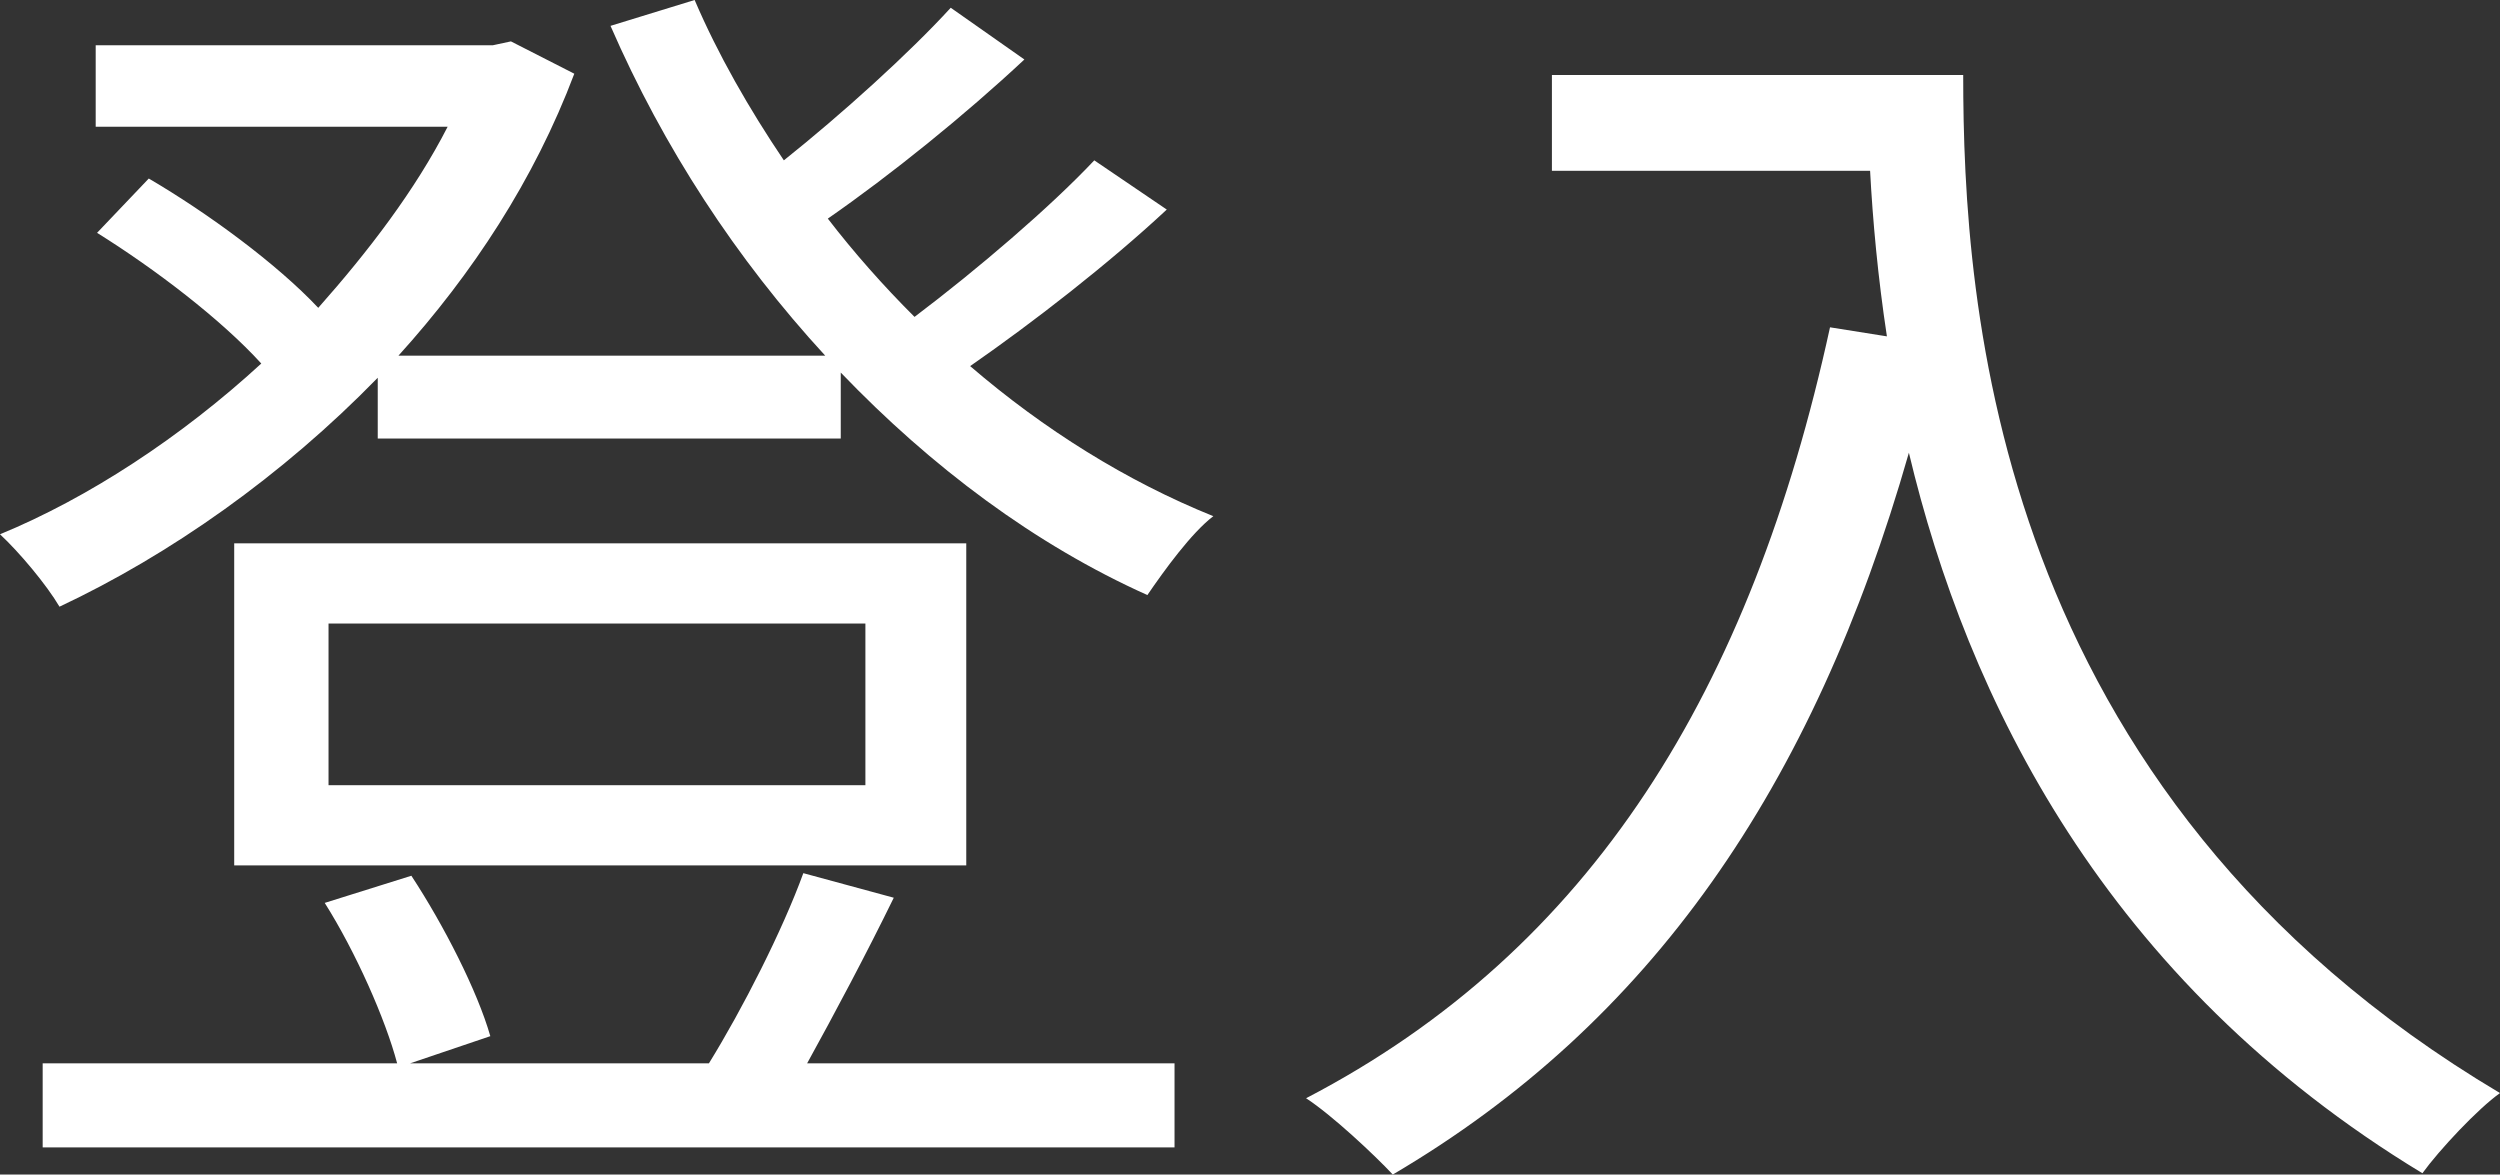
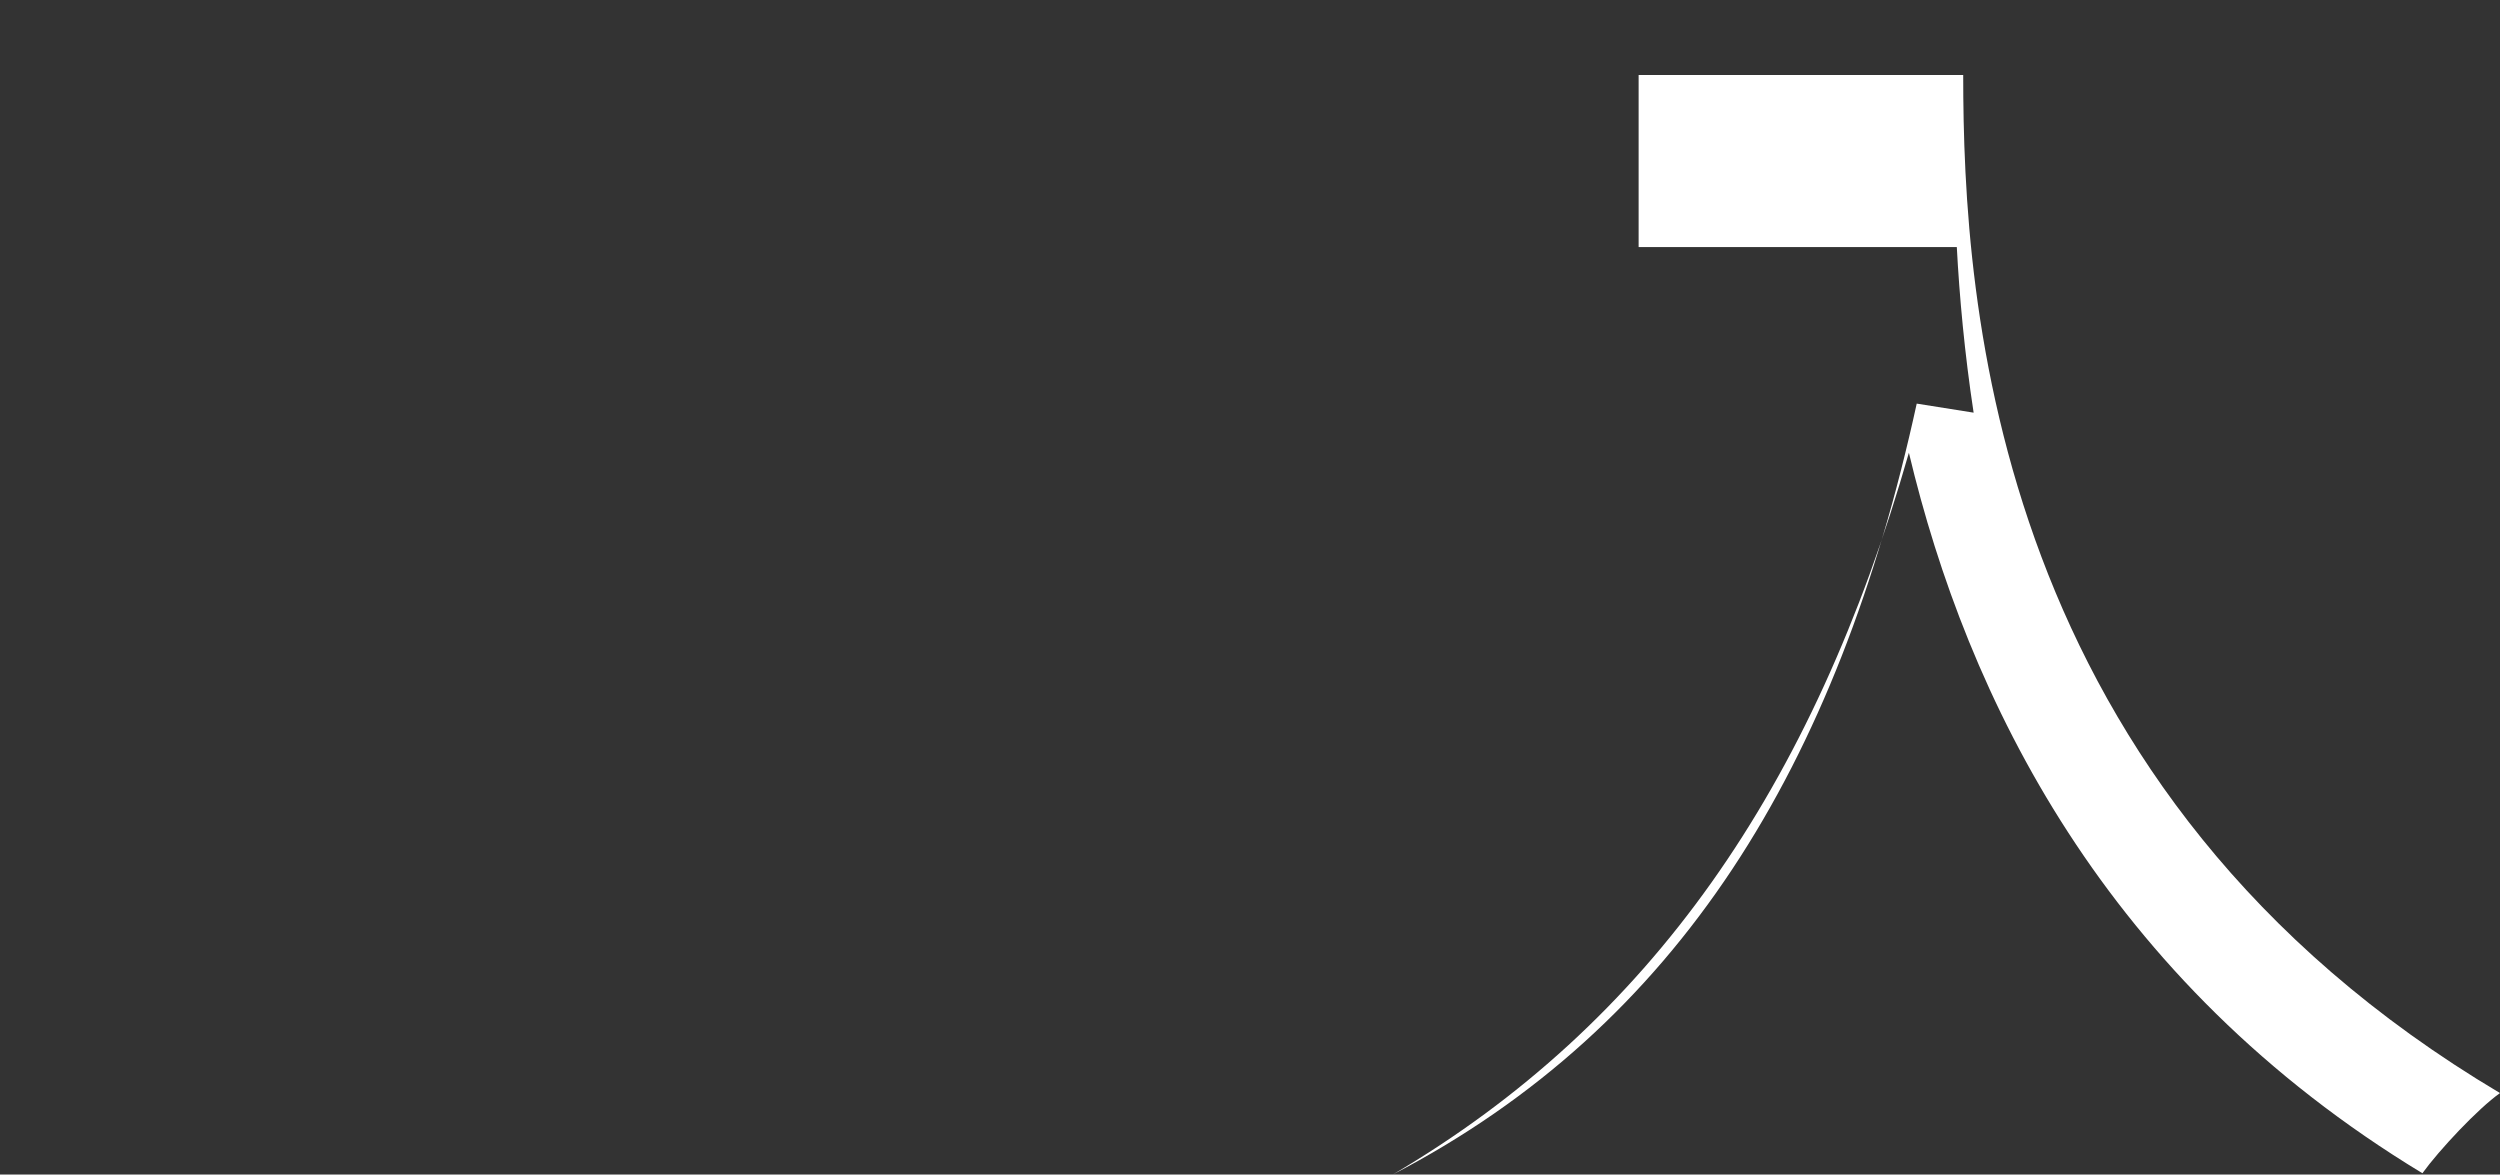
<svg xmlns="http://www.w3.org/2000/svg" version="1.1" id="圖層_1" x="0px" y="0px" width="34.799px" height="16.349px" viewBox="0 0 34.799 16.349" enable-background="new 0 0 34.799 16.349" xml:space="preserve">
  <rect x="0" y="0" width="34.799" height="16.349" fill="#333333" stroke="none" />
  <g>
    <g>
-       <path fill="#FFFFFF" d="M16.241,2.917c-0.811,0.756-1.854,1.566-2.737,2.179c1.026,0.882,2.179,1.603,3.385,2.089    c-0.306,0.233-0.684,0.756-0.918,1.098C14.404,7.58,12.964,6.5,11.703,5.186v0.918H5.258V5.258    c-1.332,1.368-2.898,2.467-4.43,3.187C0.648,8.139,0.27,7.688,0,7.437C1.225,6.933,2.521,6.086,3.637,5.06    C3.079,4.447,2.16,3.745,1.351,3.241l0.72-0.756c0.828,0.485,1.783,1.188,2.359,1.8c0.702-0.792,1.35-1.639,1.801-2.521H1.332    V0.63H6.86l0.252-0.054l0.882,0.45C7.437,2.503,6.572,3.817,5.546,4.951h5.941c-1.242-1.35-2.251-2.898-2.989-4.591L9.669,0    c0.324,0.757,0.757,1.513,1.242,2.232c0.811-0.647,1.747-1.494,2.323-2.124l1.025,0.72c-0.828,0.774-1.854,1.603-2.736,2.215    c0.36,0.468,0.774,0.937,1.207,1.368c0.882-0.666,1.891-1.53,2.502-2.179L16.241,2.917z M12.441,12.496    c-0.378,0.774-0.828,1.62-1.206,2.305h5.114v1.17H0.594v-1.17h4.934c-0.162-0.612-0.576-1.549-1.008-2.233l1.206-0.378    c0.45,0.685,0.919,1.603,1.099,2.233l-1.116,0.378h4.159c0.468-0.757,1.026-1.854,1.314-2.647L12.441,12.496z M13.45,12.046H3.26    V7.563h10.19V12.046z M12.046,8.679H4.573v2.251h7.473V8.679z" />
-       <path fill="#FFFFFF" d="M27.327,1.044c0,3.188,0.414,9.976,7.472,14.171c-0.306,0.216-0.846,0.792-1.08,1.116    c-4.43-2.683-6.338-6.626-7.148-10.029c-1.332,4.664-3.601,7.94-7.184,10.047c-0.252-0.27-0.847-0.828-1.207-1.062    c3.979-2.071,6.194-5.69,7.293-10.731l0.792,0.126c-0.126-0.828-0.198-1.62-0.234-2.305h-4.429V1.044H27.327z" />
+       <path fill="#FFFFFF" d="M27.327,1.044c0,3.188,0.414,9.976,7.472,14.171c-0.306,0.216-0.846,0.792-1.08,1.116    c-4.43-2.683-6.338-6.626-7.148-10.029c-1.332,4.664-3.601,7.94-7.184,10.047c3.979-2.071,6.194-5.69,7.293-10.731l0.792,0.126c-0.126-0.828-0.198-1.62-0.234-2.305h-4.429V1.044H27.327z" />
    </g>
  </g>
</svg>